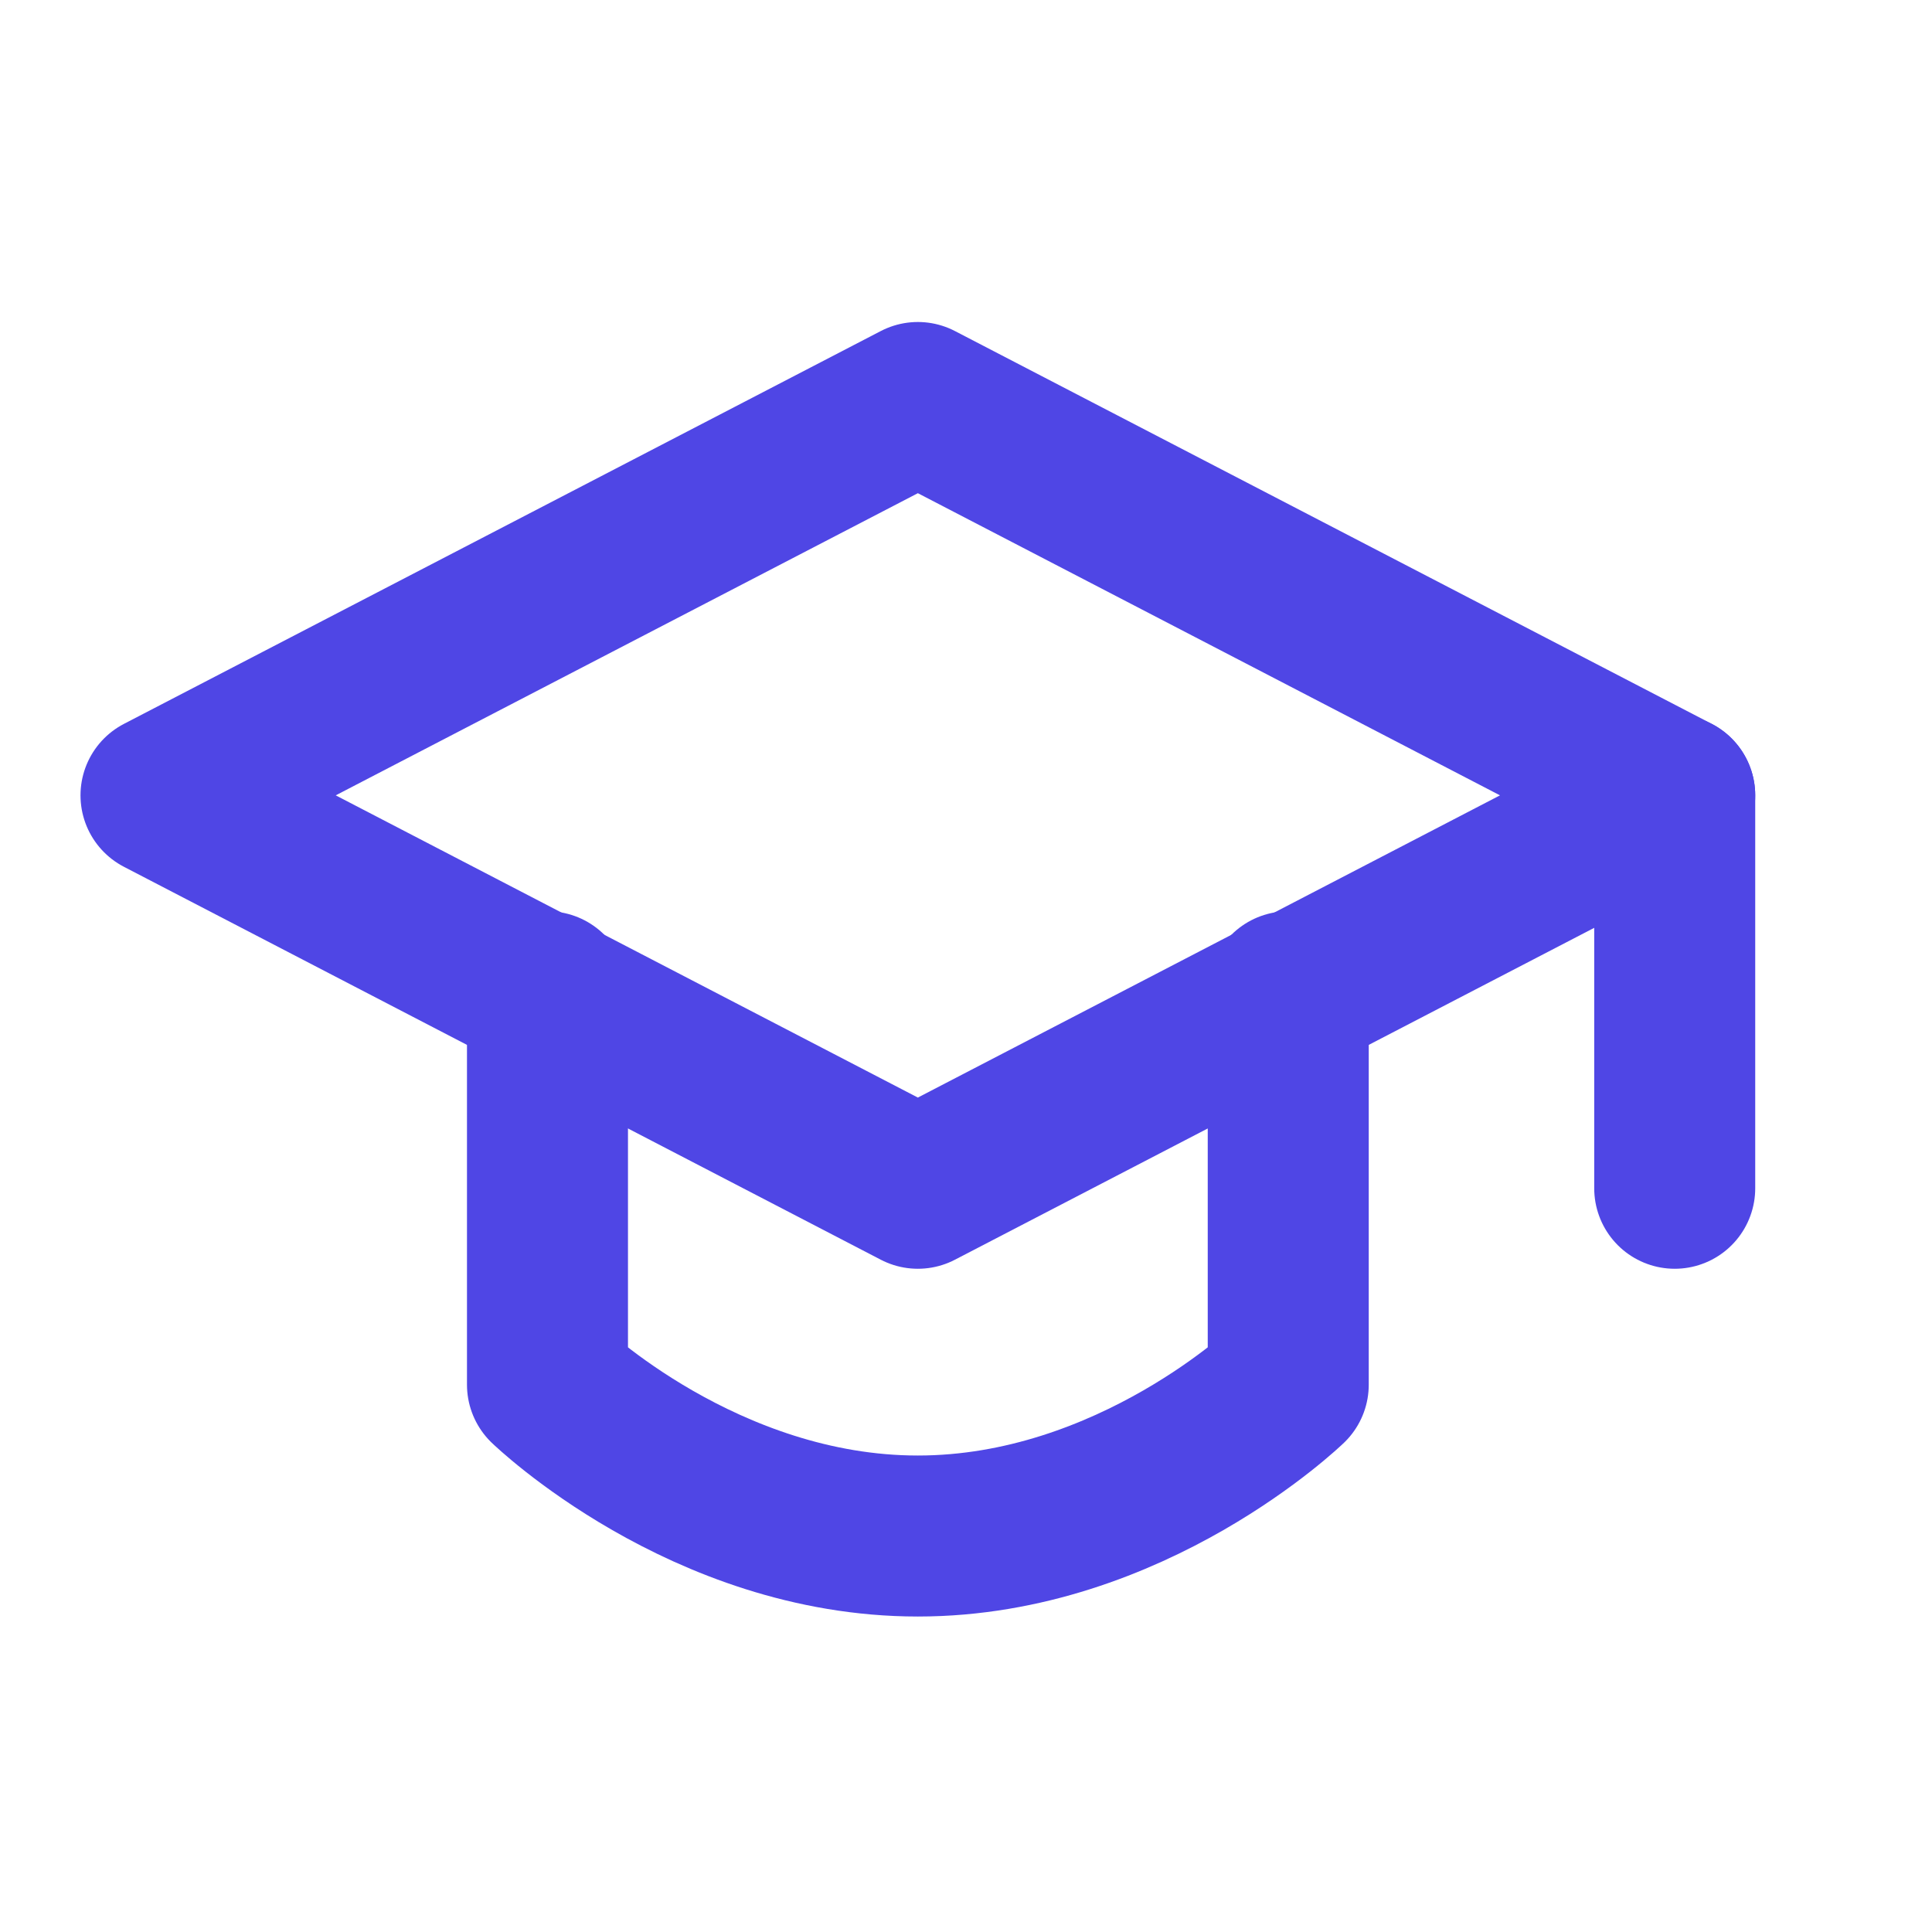
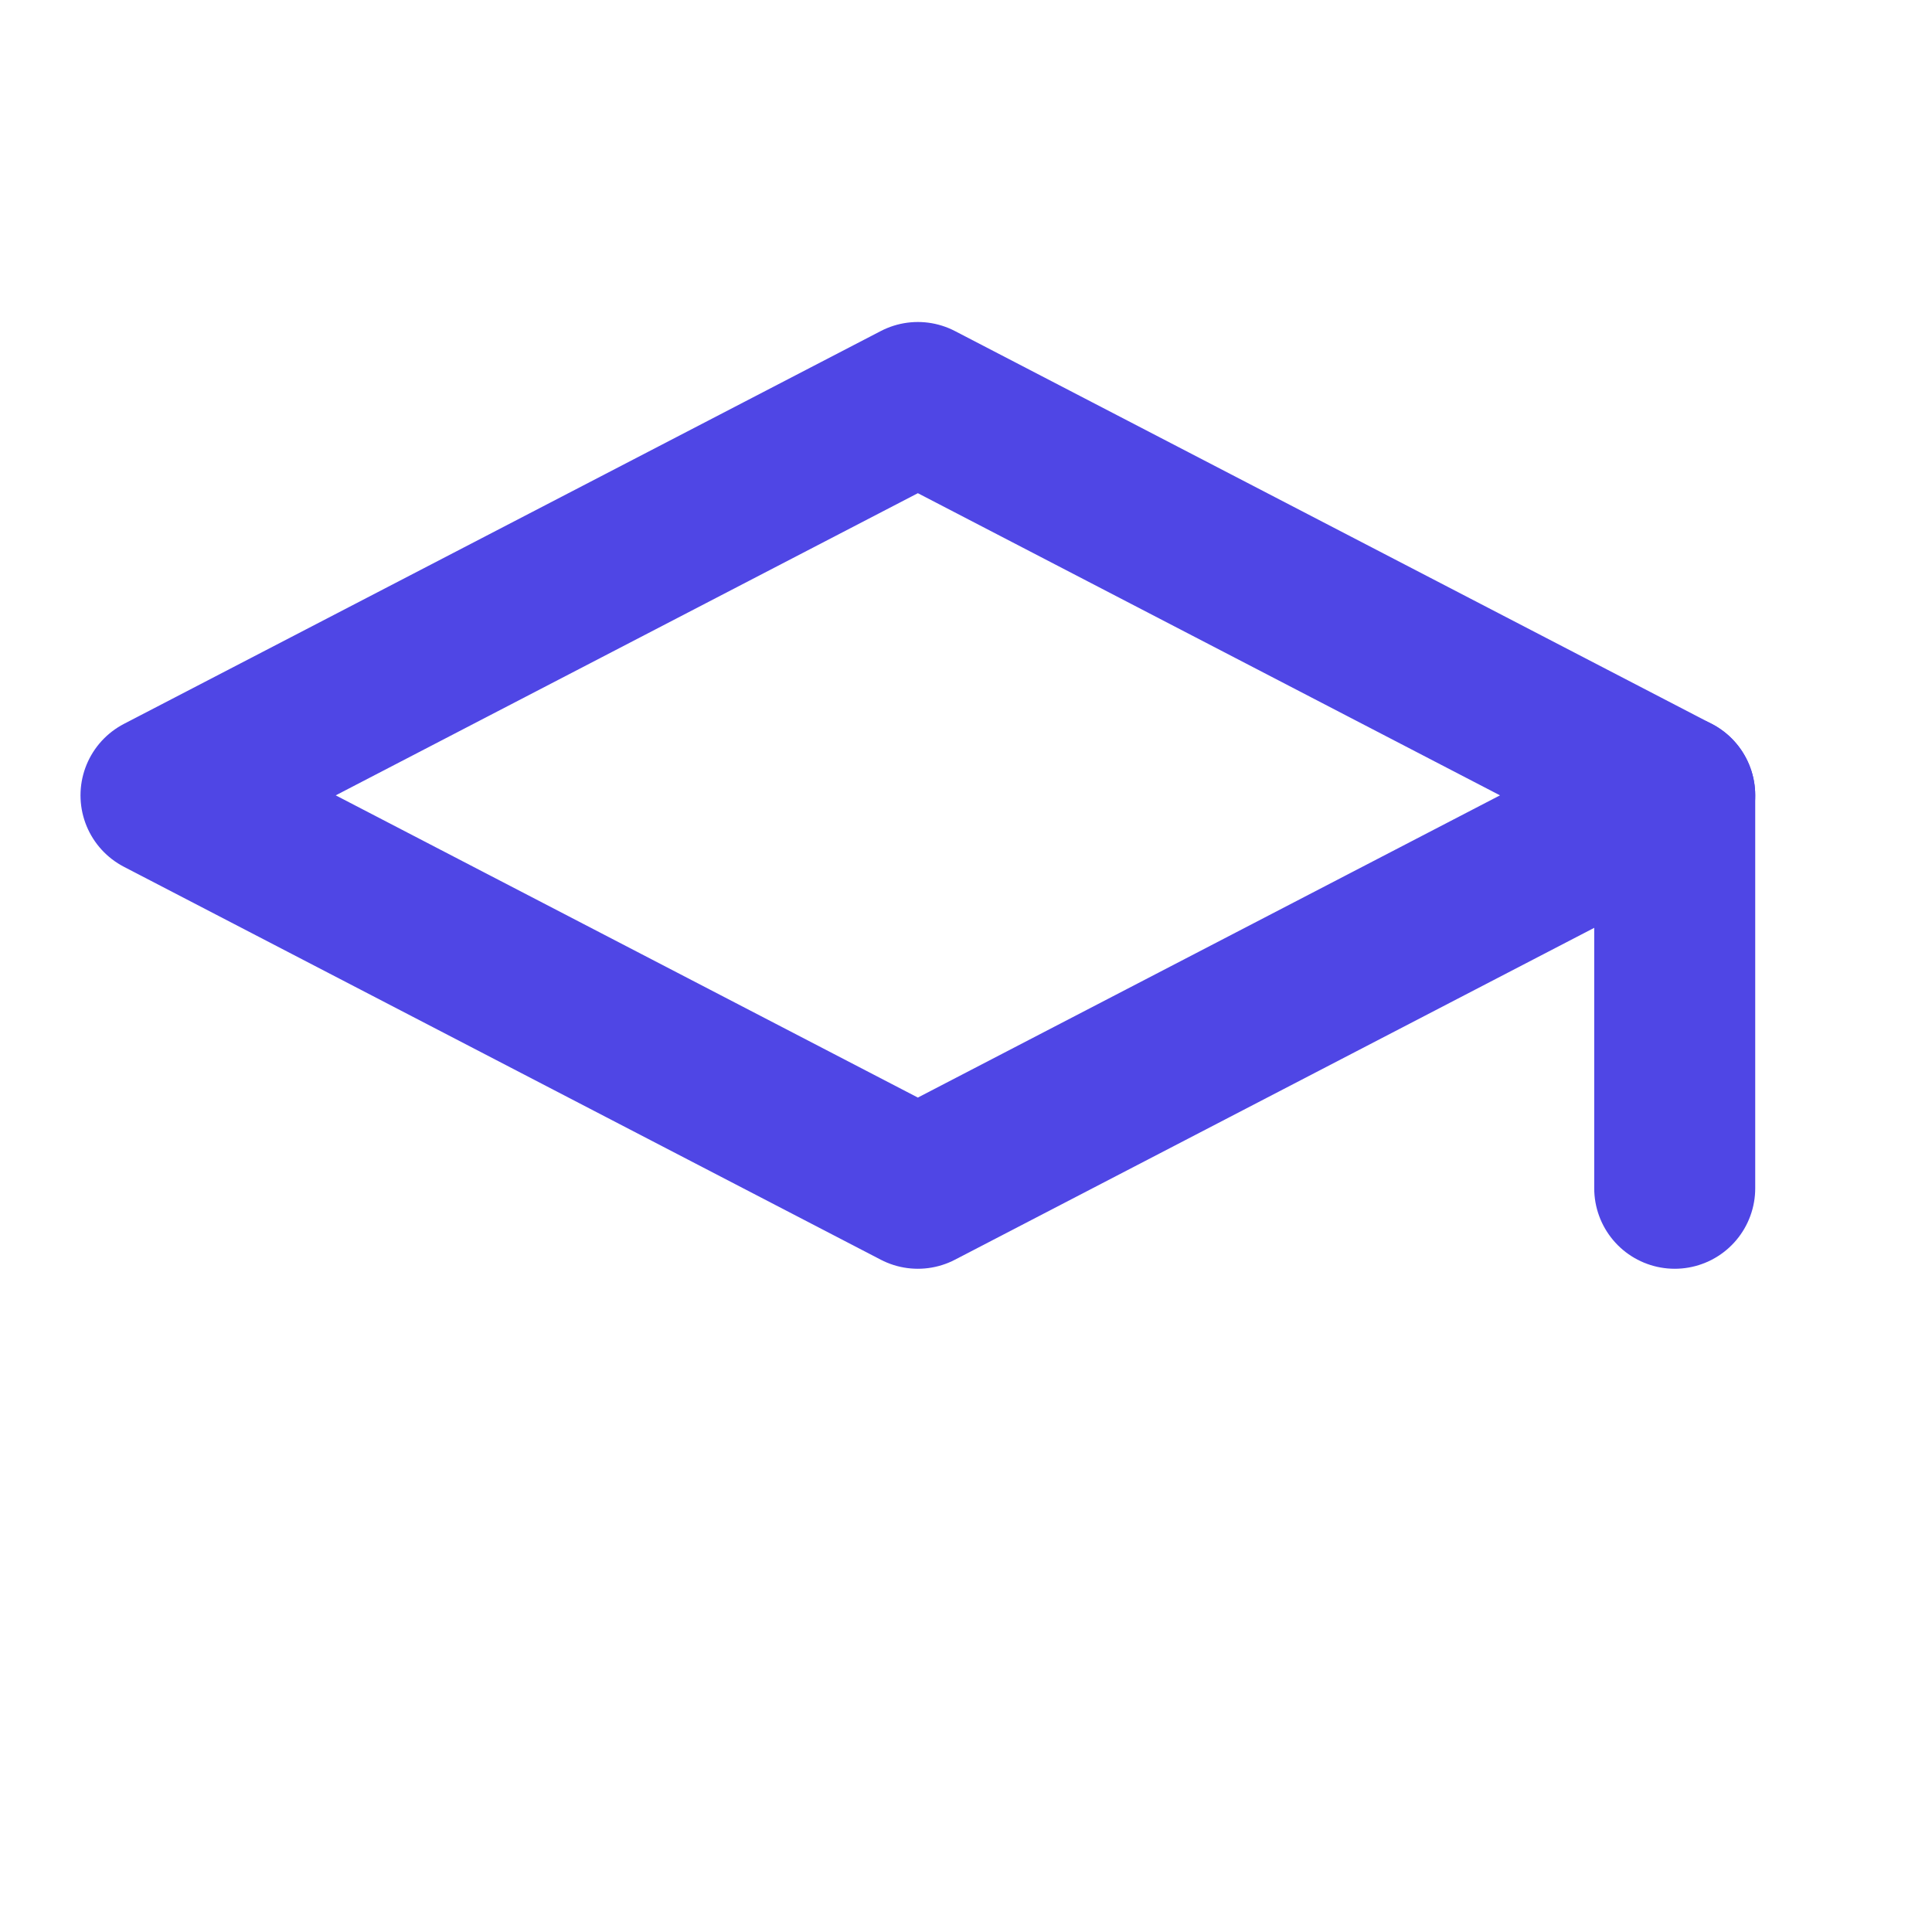
<svg xmlns="http://www.w3.org/2000/svg" width="24" height="24" viewBox="0 0 24 24" fill="none">
-   <path d="M2 9.88L11.402 5L20.804 9.88L11.402 14.761L2 9.88Z" stroke="#4f46e5" stroke-width="2" stroke-linecap="round" stroke-linejoin="round" />
+   <path d="M2 9.88L11.402 5L20.804 9.88L11.402 14.761L2 9.88" stroke="#4f46e5" stroke-width="2" stroke-linecap="round" stroke-linejoin="round" />
  <path d="M20.804 9.88V14.761" stroke="#4f46e5" stroke-width="2" stroke-linecap="round" stroke-linejoin="round" />
-   <path d="M6.801 12.32V17.201C6.801 17.201 8.746 19.081 11.402 19.081C14.058 19.081 16.003 17.201 16.003 17.201V12.32" stroke="#4f46e5" stroke-width="2" stroke-linecap="round" stroke-linejoin="round" />
</svg>